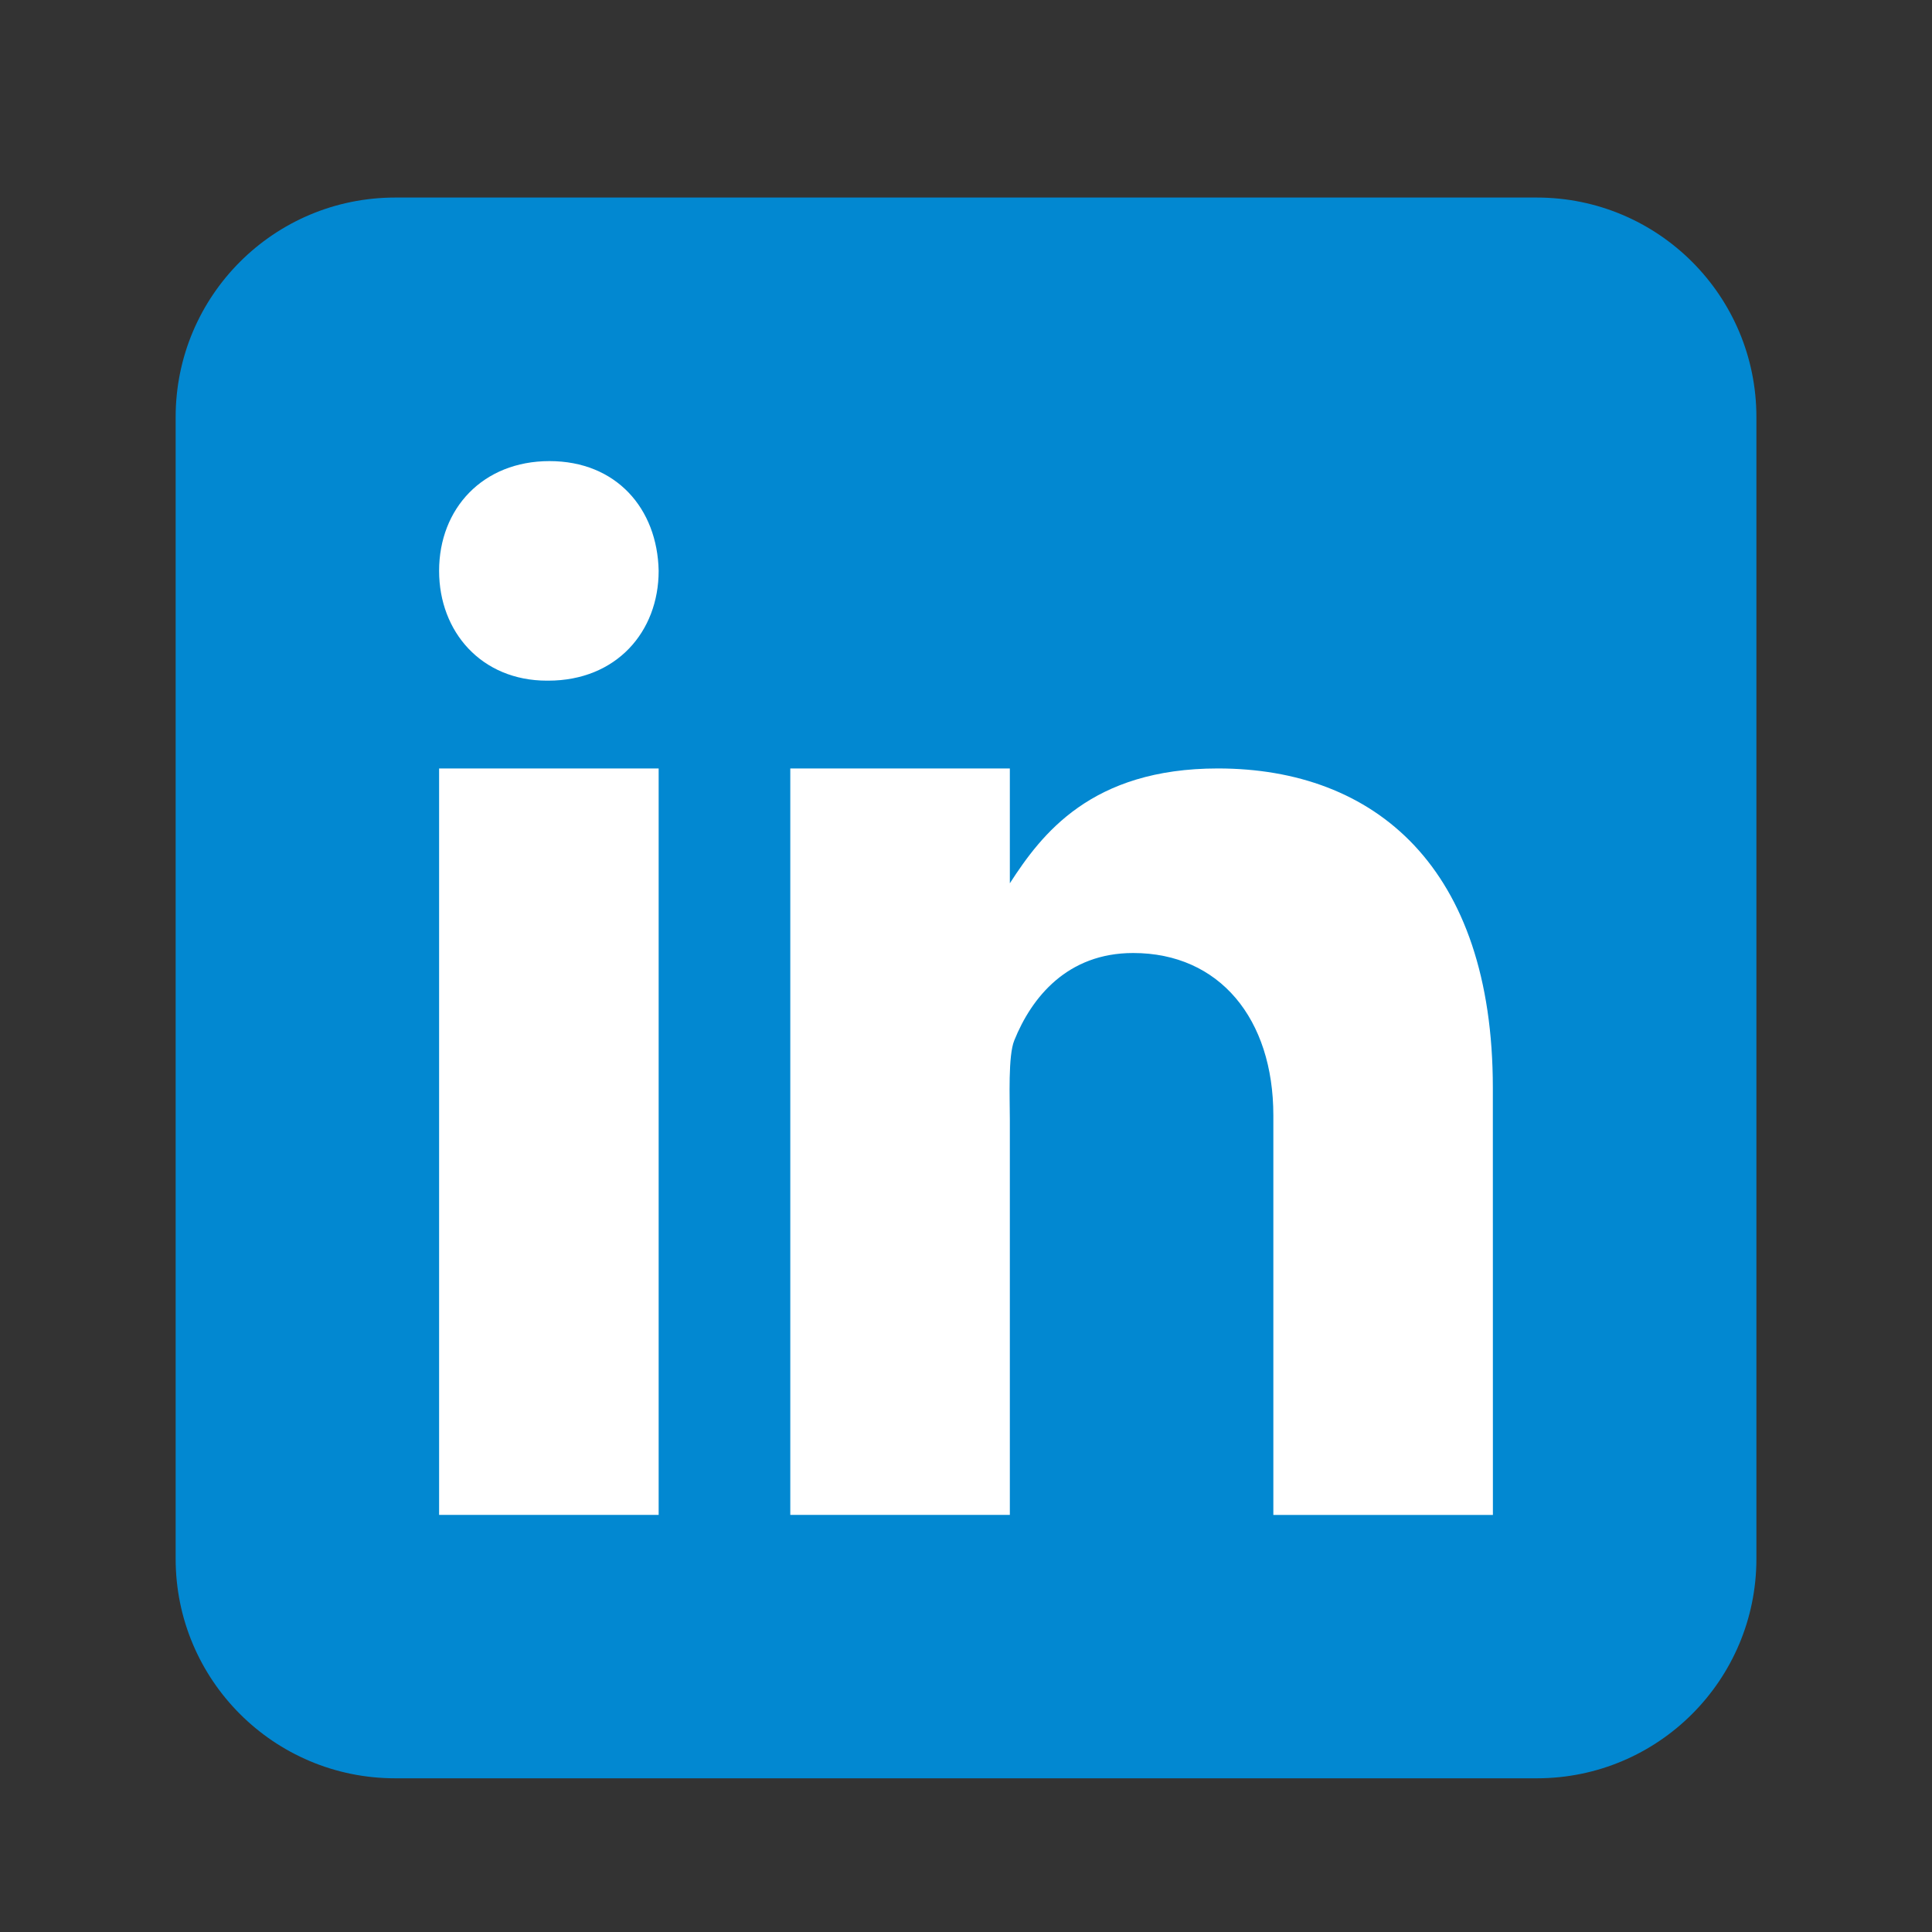
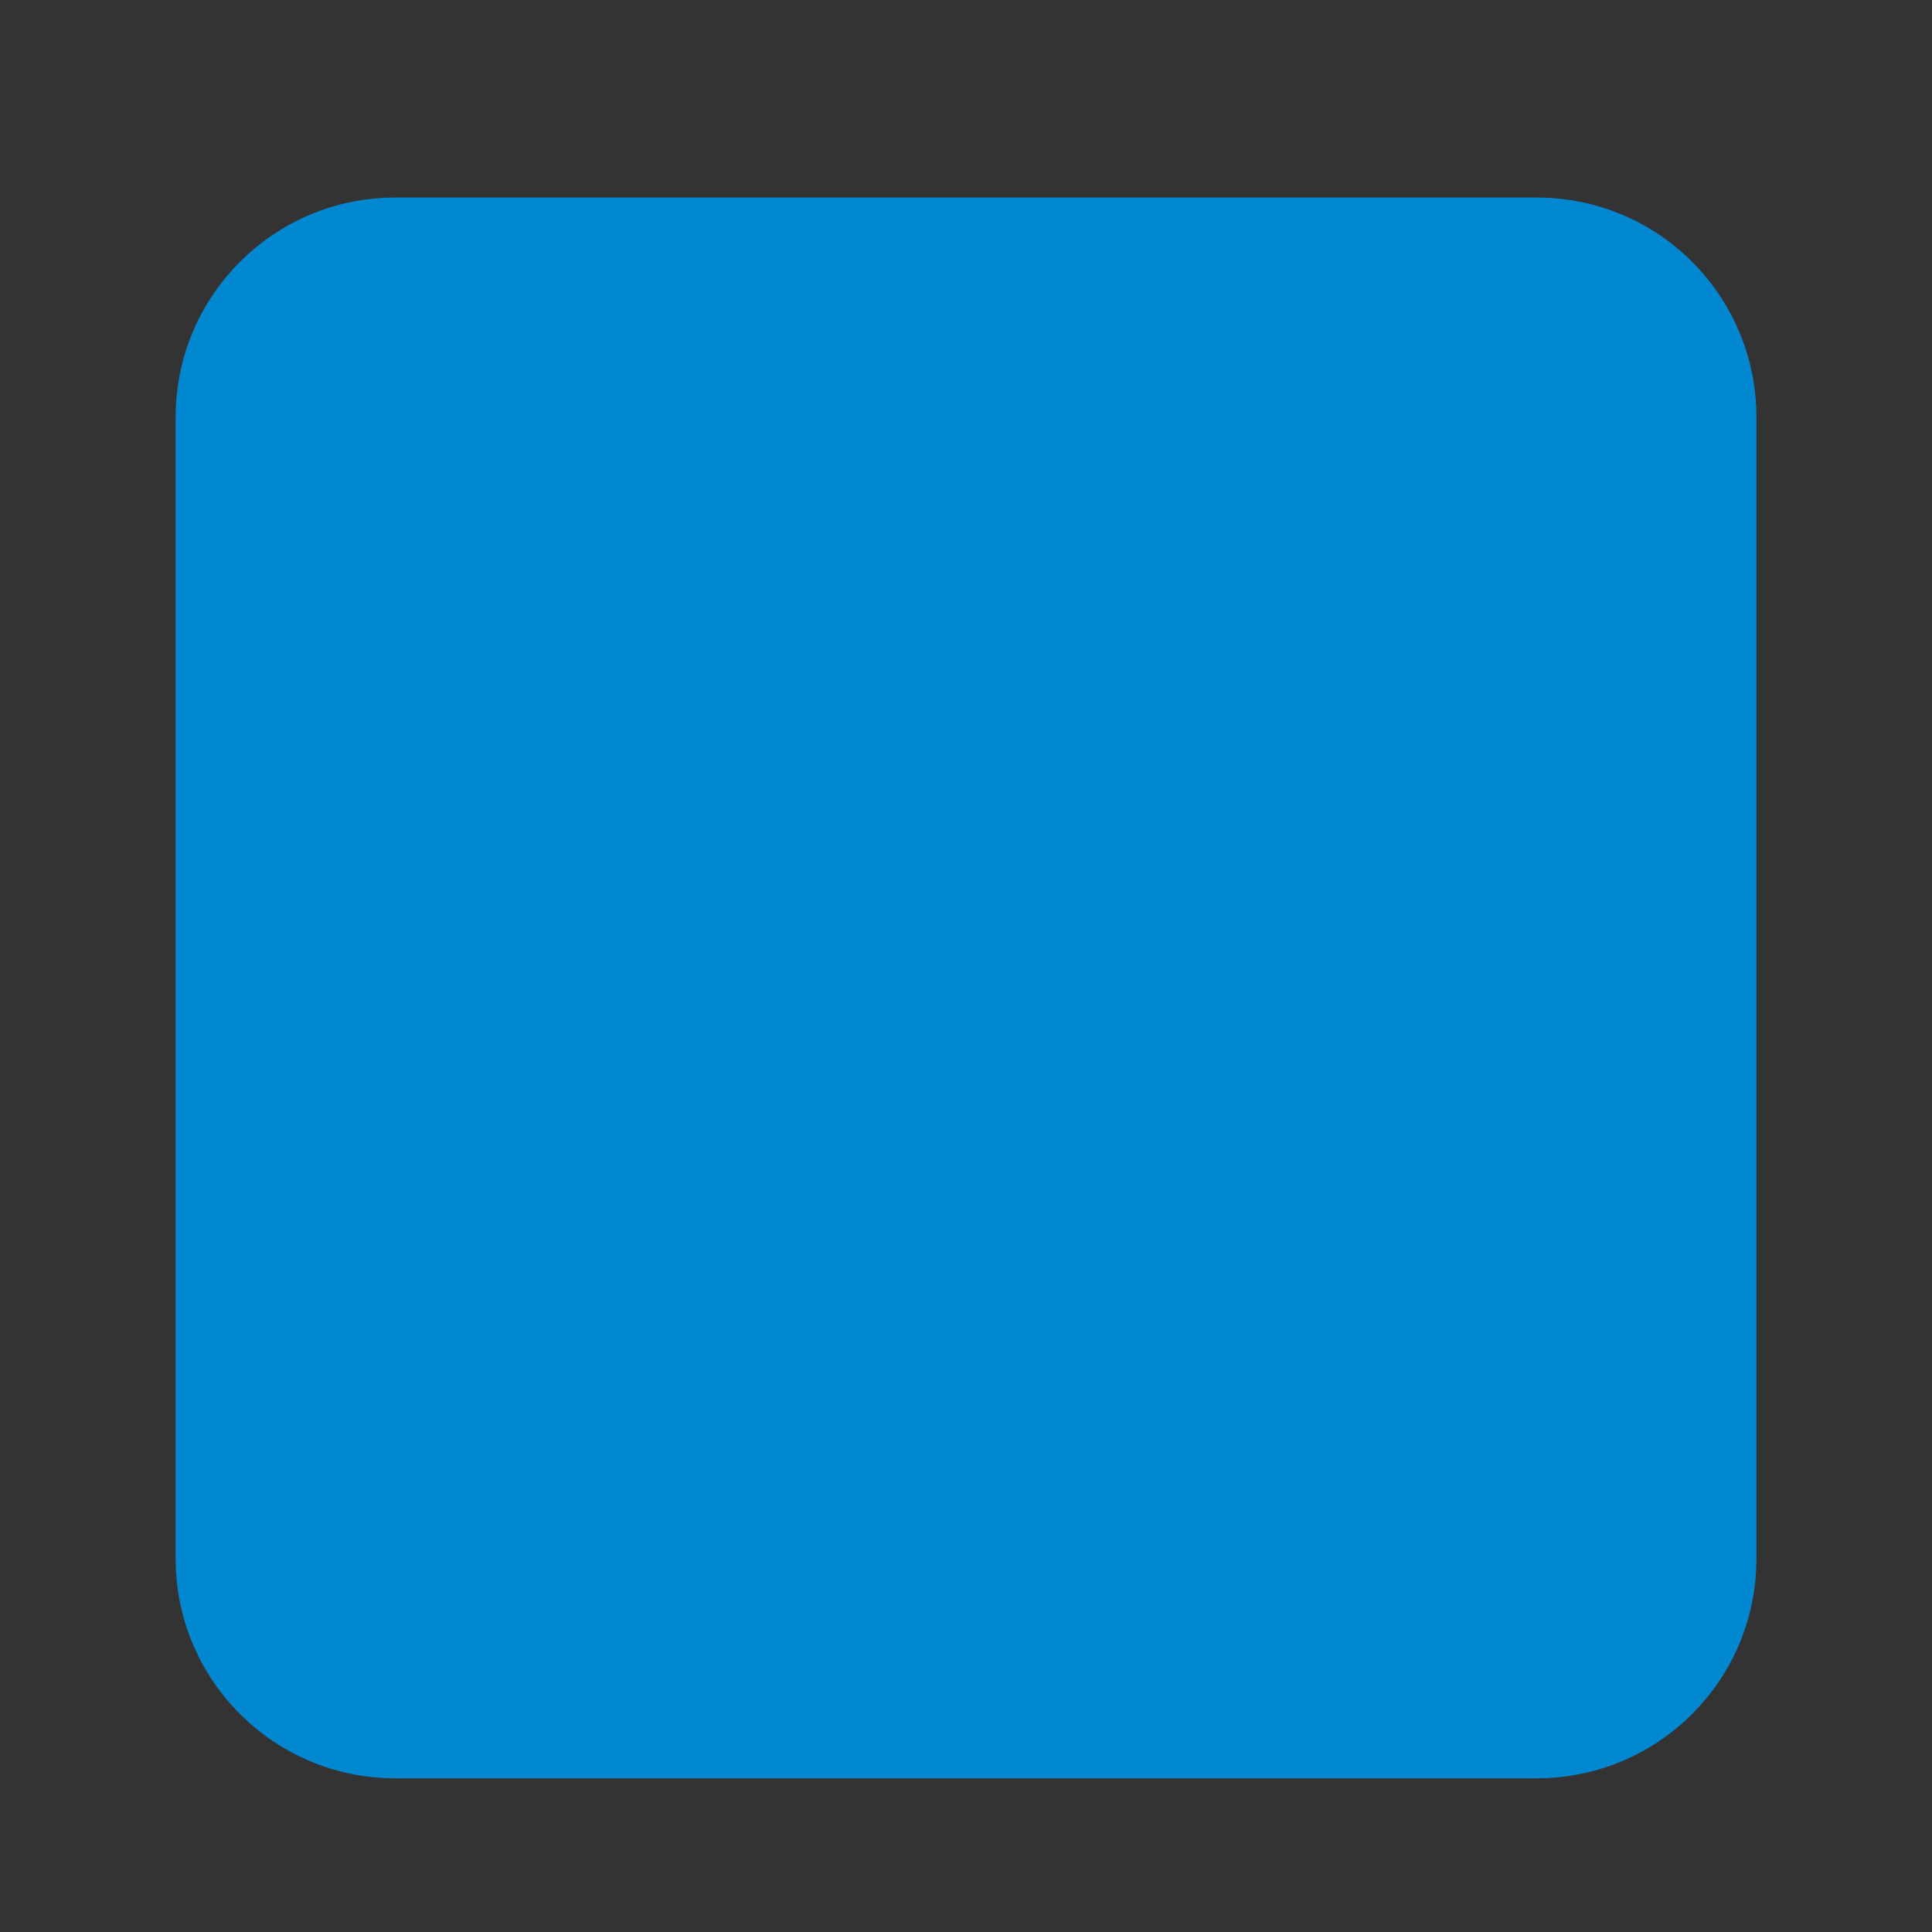
<svg xmlns="http://www.w3.org/2000/svg" fill="none" height="36" viewBox="0 0 36 36" width="36">
  <rect x="0" y="0" width="36" height="36" fill="#333333" stroke="none" />
  <path d="m32.728 29.045c0 2.26-1.831 4.091-4.091 4.091h-21.273c-2.259 0-4.091-1.831-4.091-4.091v-21.273c0-2.26 1.832-4.091 4.091-4.091h21.273c2.26 0 4.091 1.831 4.091 4.091z" fill="#0288d1" />
-   <path d="m8.182 14.319h4.091v13.909h-4.091zm2.033-1.636h-.023c-1.221 0-2.01-.91-2.01-2.046 0-1.161.814-2.045 2.057-2.045 1.244 0 2.011.884 2.034 2.045 0 1.136-.789 2.046-2.058 2.046zm17.603 15.546h-4.091v-7.445c0-1.798-1.002-3.026-2.612-3.026-1.228 0-1.893.828-2.215 1.628-.118.286-.083 1.078-.083 1.478v7.364h-4.091v-13.909h4.091v2.14c.59-.913 1.514-2.14 3.877-2.14 2.927 0 5.123 1.841 5.123 5.951z" fill="#fff" />
</svg>